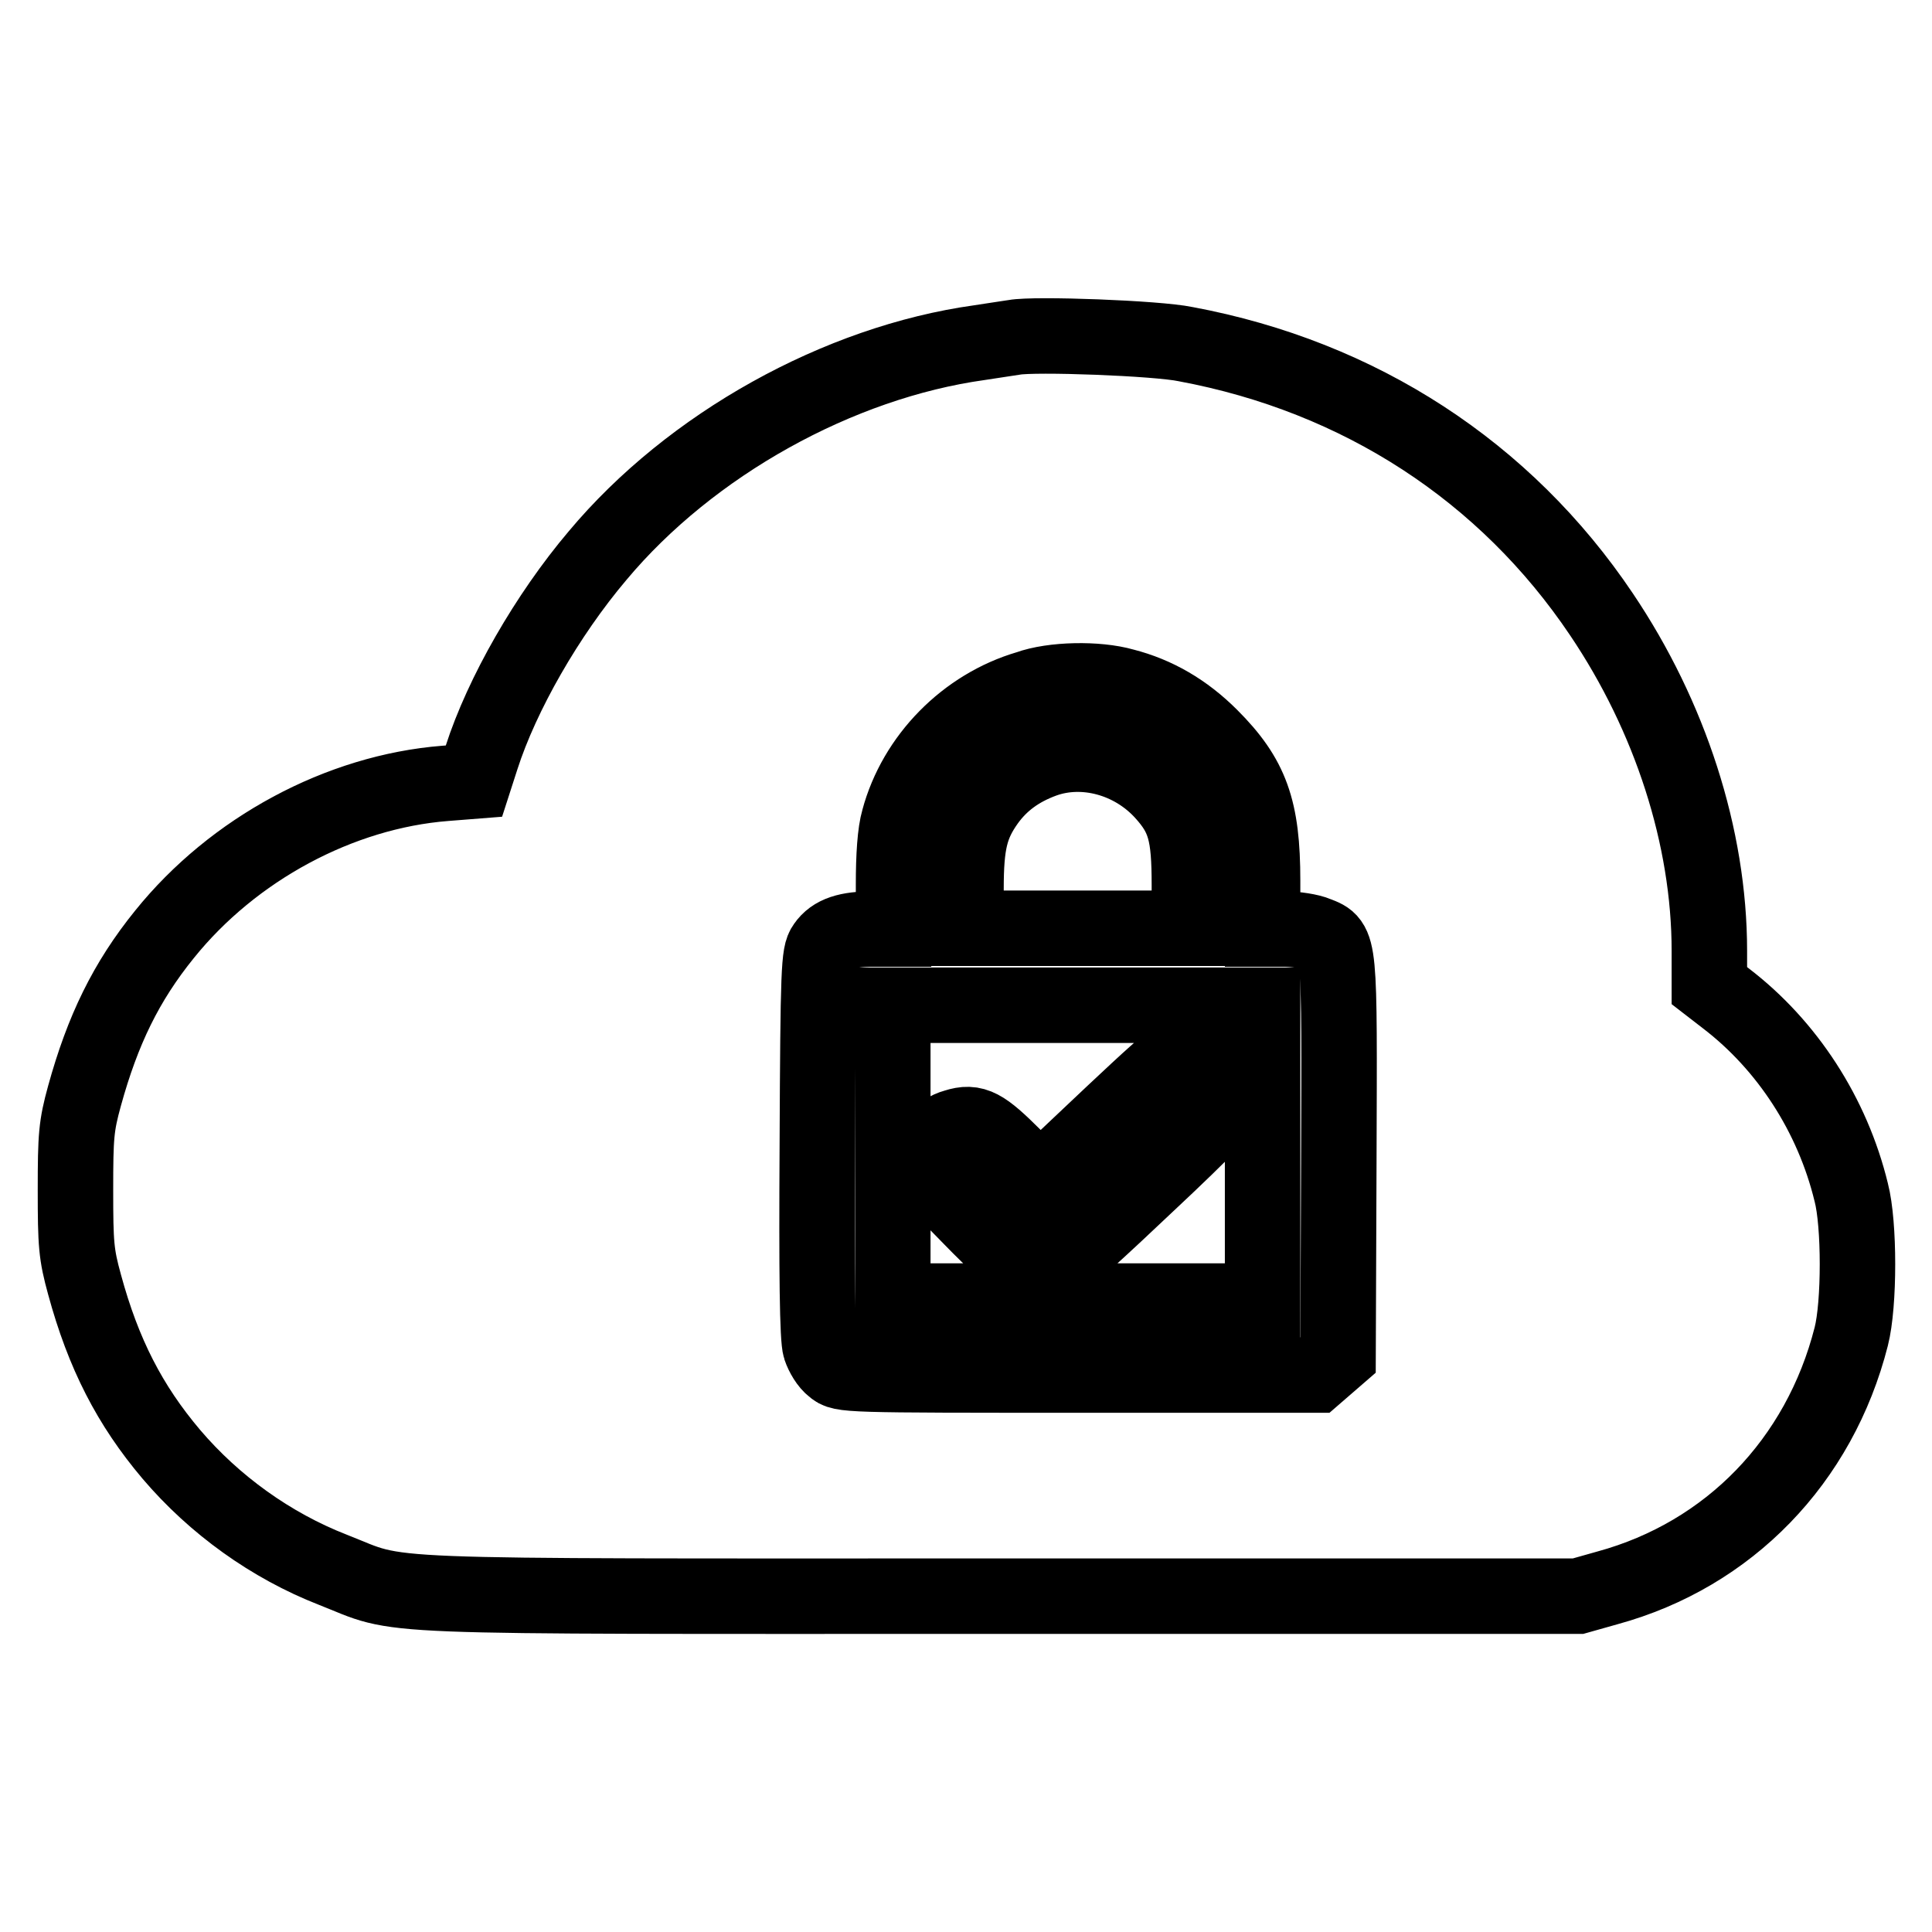
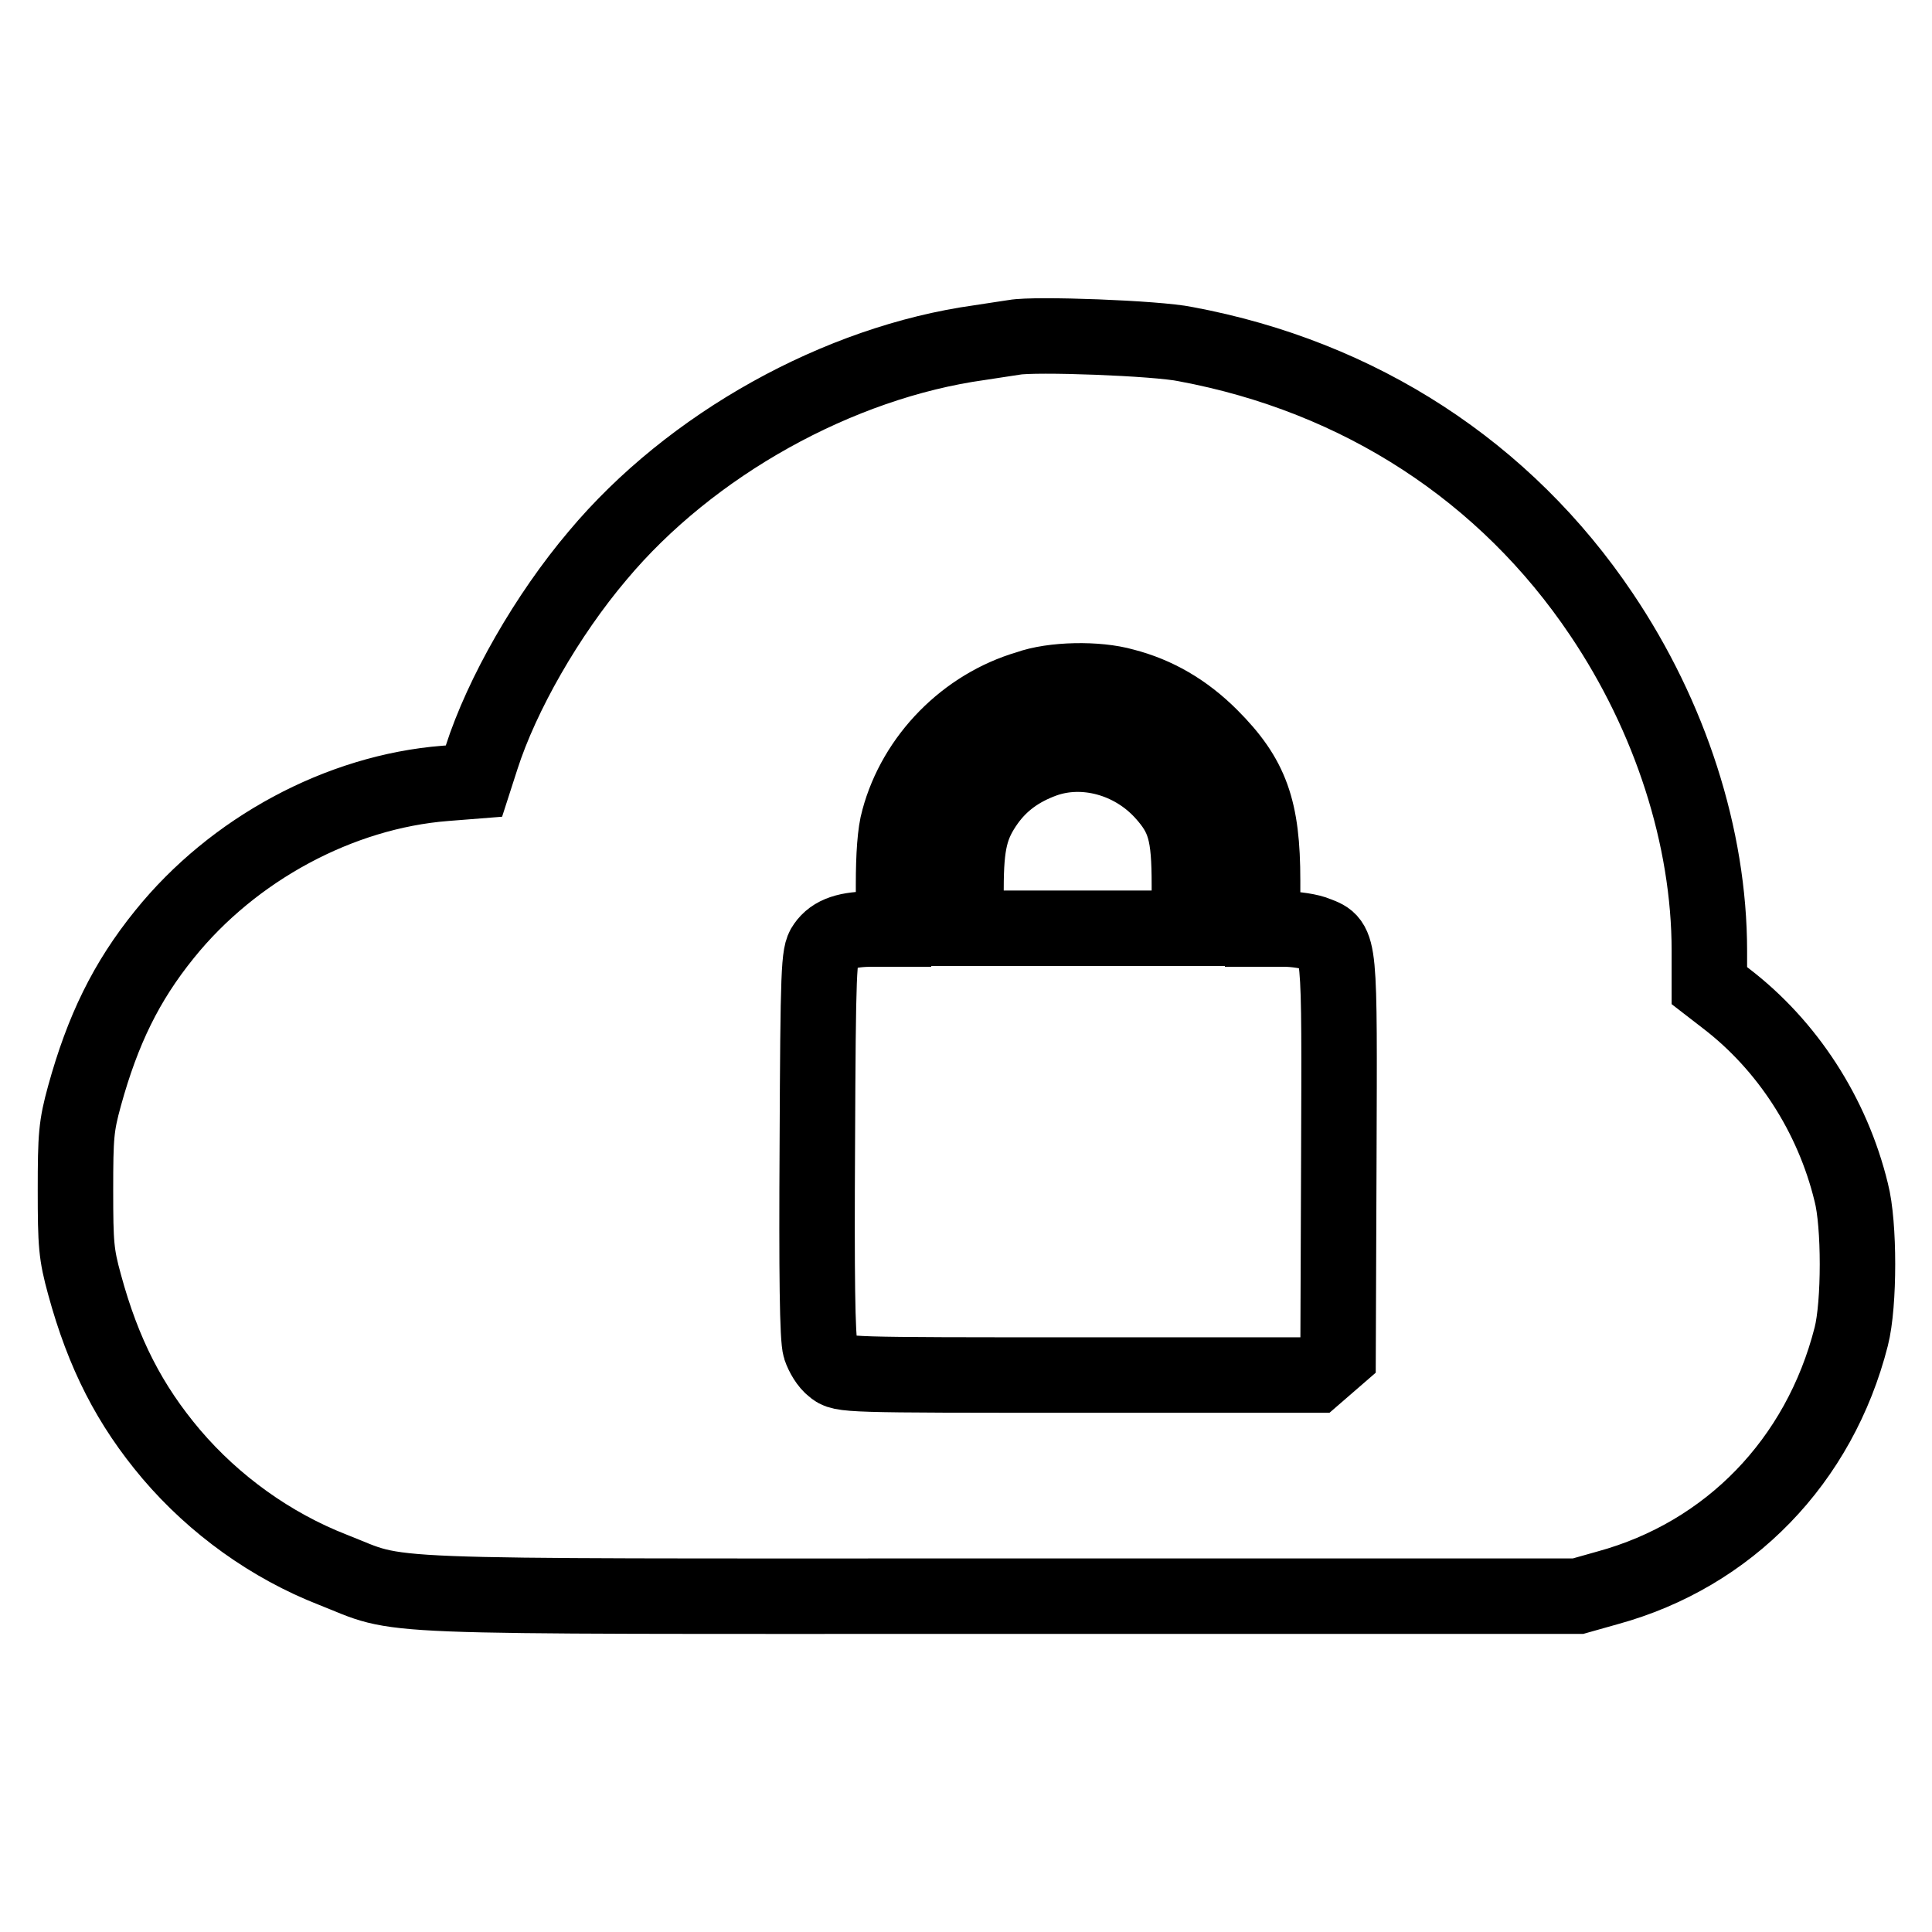
<svg xmlns="http://www.w3.org/2000/svg" version="1.1" x="0px" y="0px" viewBox="0 0 256 256" enable-background="new 0 0 256 256" xml:space="preserve">
  <g>
    <g>
      <g>
        <path stroke-width="10" fill-opacity="0" stroke="#000000" d="M134.4,44.7c-0.6,0.1-2.7,0.4-4.6,0.7C111.1,48,91.5,58.9,79.2,73.6c-6.7,7.9-12.7,18.4-15.4,26.8l-1,3.1l-3.8,0.3c-14,1.1-28.1,8.7-37.2,20c-5.1,6.3-8.2,12.7-10.6,21.4c-1.1,4-1.2,5.3-1.2,12.5c0,7.2,0.1,8.5,1.2,12.5c2.5,9.2,6,16,11.5,22.5c5.7,6.7,13.2,12.1,21.4,15.3c9.7,3.8,2.5,3.5,88.5,3.5h76.5l3.9-1.1c16.1-4.4,28.1-16.8,32.3-33.3c1.1-4.3,1.1-14.9,0-19.1c-2.5-10.3-8.5-19.5-16.6-25.7l-2.2-1.7V126c0-15.1-5.2-31.1-14.3-44.6c-12.7-18.9-32-31.5-55.1-35.8C153.3,44.8,137.1,44.2,134.4,44.7z M148.9,90.9c4.3,1.1,8.1,3.3,11.5,6.7c5.4,5.4,6.9,9.6,6.9,19.1v6.4h2.8c1.5,0,3.5,0.3,4.4,0.7c3.1,1.2,3,0.9,2.9,29.9l-0.1,25.9l-1.5,1.3l-1.5,1.3h-31.4c-30.9,0-31.4,0-32.5-1c-0.7-0.5-1.4-1.7-1.7-2.6c-0.4-1.2-0.5-9.8-0.4-26.9c0.1-23.4,0.2-25.3,1-26.4c1.1-1.6,3-2.2,6.4-2.2h2.7v-5.9c0-3.8,0.2-6.9,0.7-8.6c2.2-8.2,8.9-15,17.1-17.4C139.5,90,145.4,89.9,148.9,90.9z" />
        <path stroke-width="10" fill-opacity="0" stroke="#000000" d="M138.3,100.7c-3.3,1.2-5.7,3-7.5,5.5c-2.2,3.1-2.8,5.5-2.8,11.6v5.2h14.8h14.8v-5.7c0-6.9-0.6-9.1-3.5-12.3C150,100.5,143.6,98.8,138.3,100.7z" />
-         <path stroke-width="10" fill-opacity="0" stroke="#000000" d="M118.3,152.8v19.6h24.5h24.5v-19.6v-19.6h-24.5h-24.5V152.8z M161.6,140.3c1.6,1.3,2.1,3,1.7,4.9c-0.2,0.9-3.4,4.3-11.2,11.6c-6,5.7-11.4,10.6-12,10.9c-1.3,0.7-3.1,0.7-4.7-0.1c-0.7-0.4-3.7-3.1-6.7-6.2c-5.1-5.2-5.5-5.7-5.5-7.3c0-2.4,1.2-4.2,3.4-4.8c2.5-0.8,3.7-0.1,7.8,4l3.4,3.4l5.5-5.2c12.8-12.1,13.1-12.3,15.1-12.3C159.7,139.1,160.7,139.5,161.6,140.3z" />
      </g>
    </g>
  </g>
</svg>